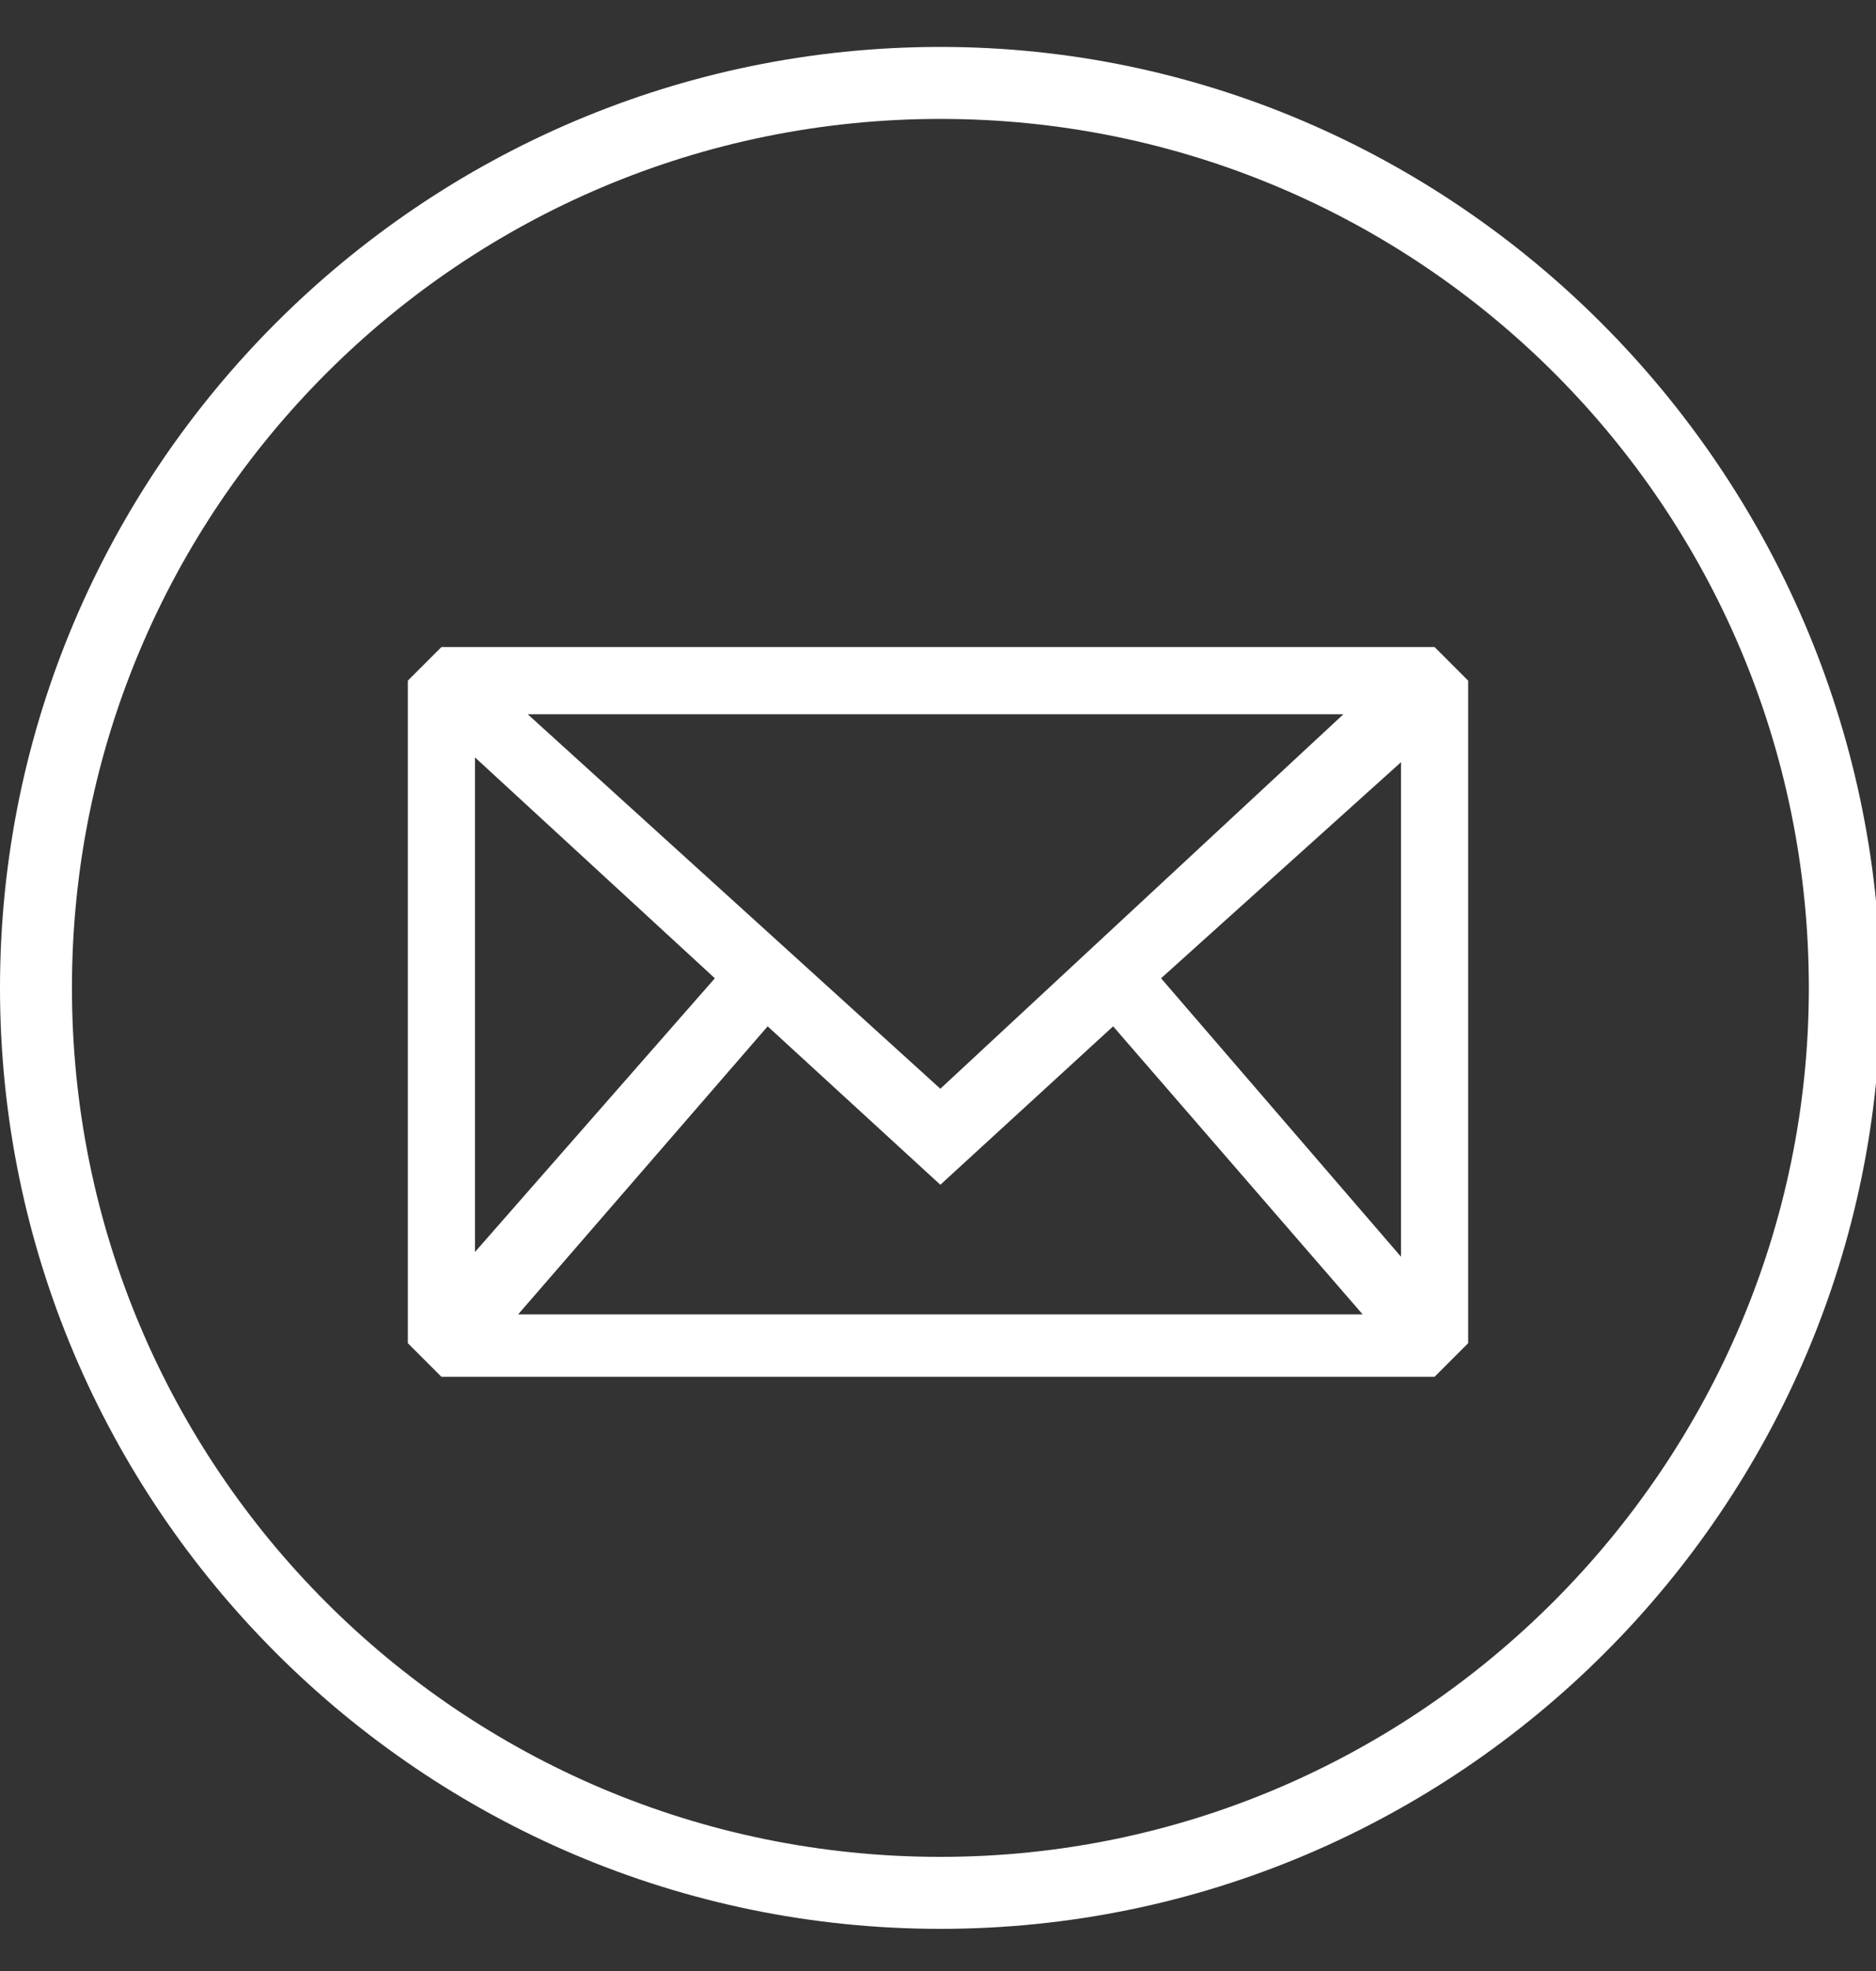
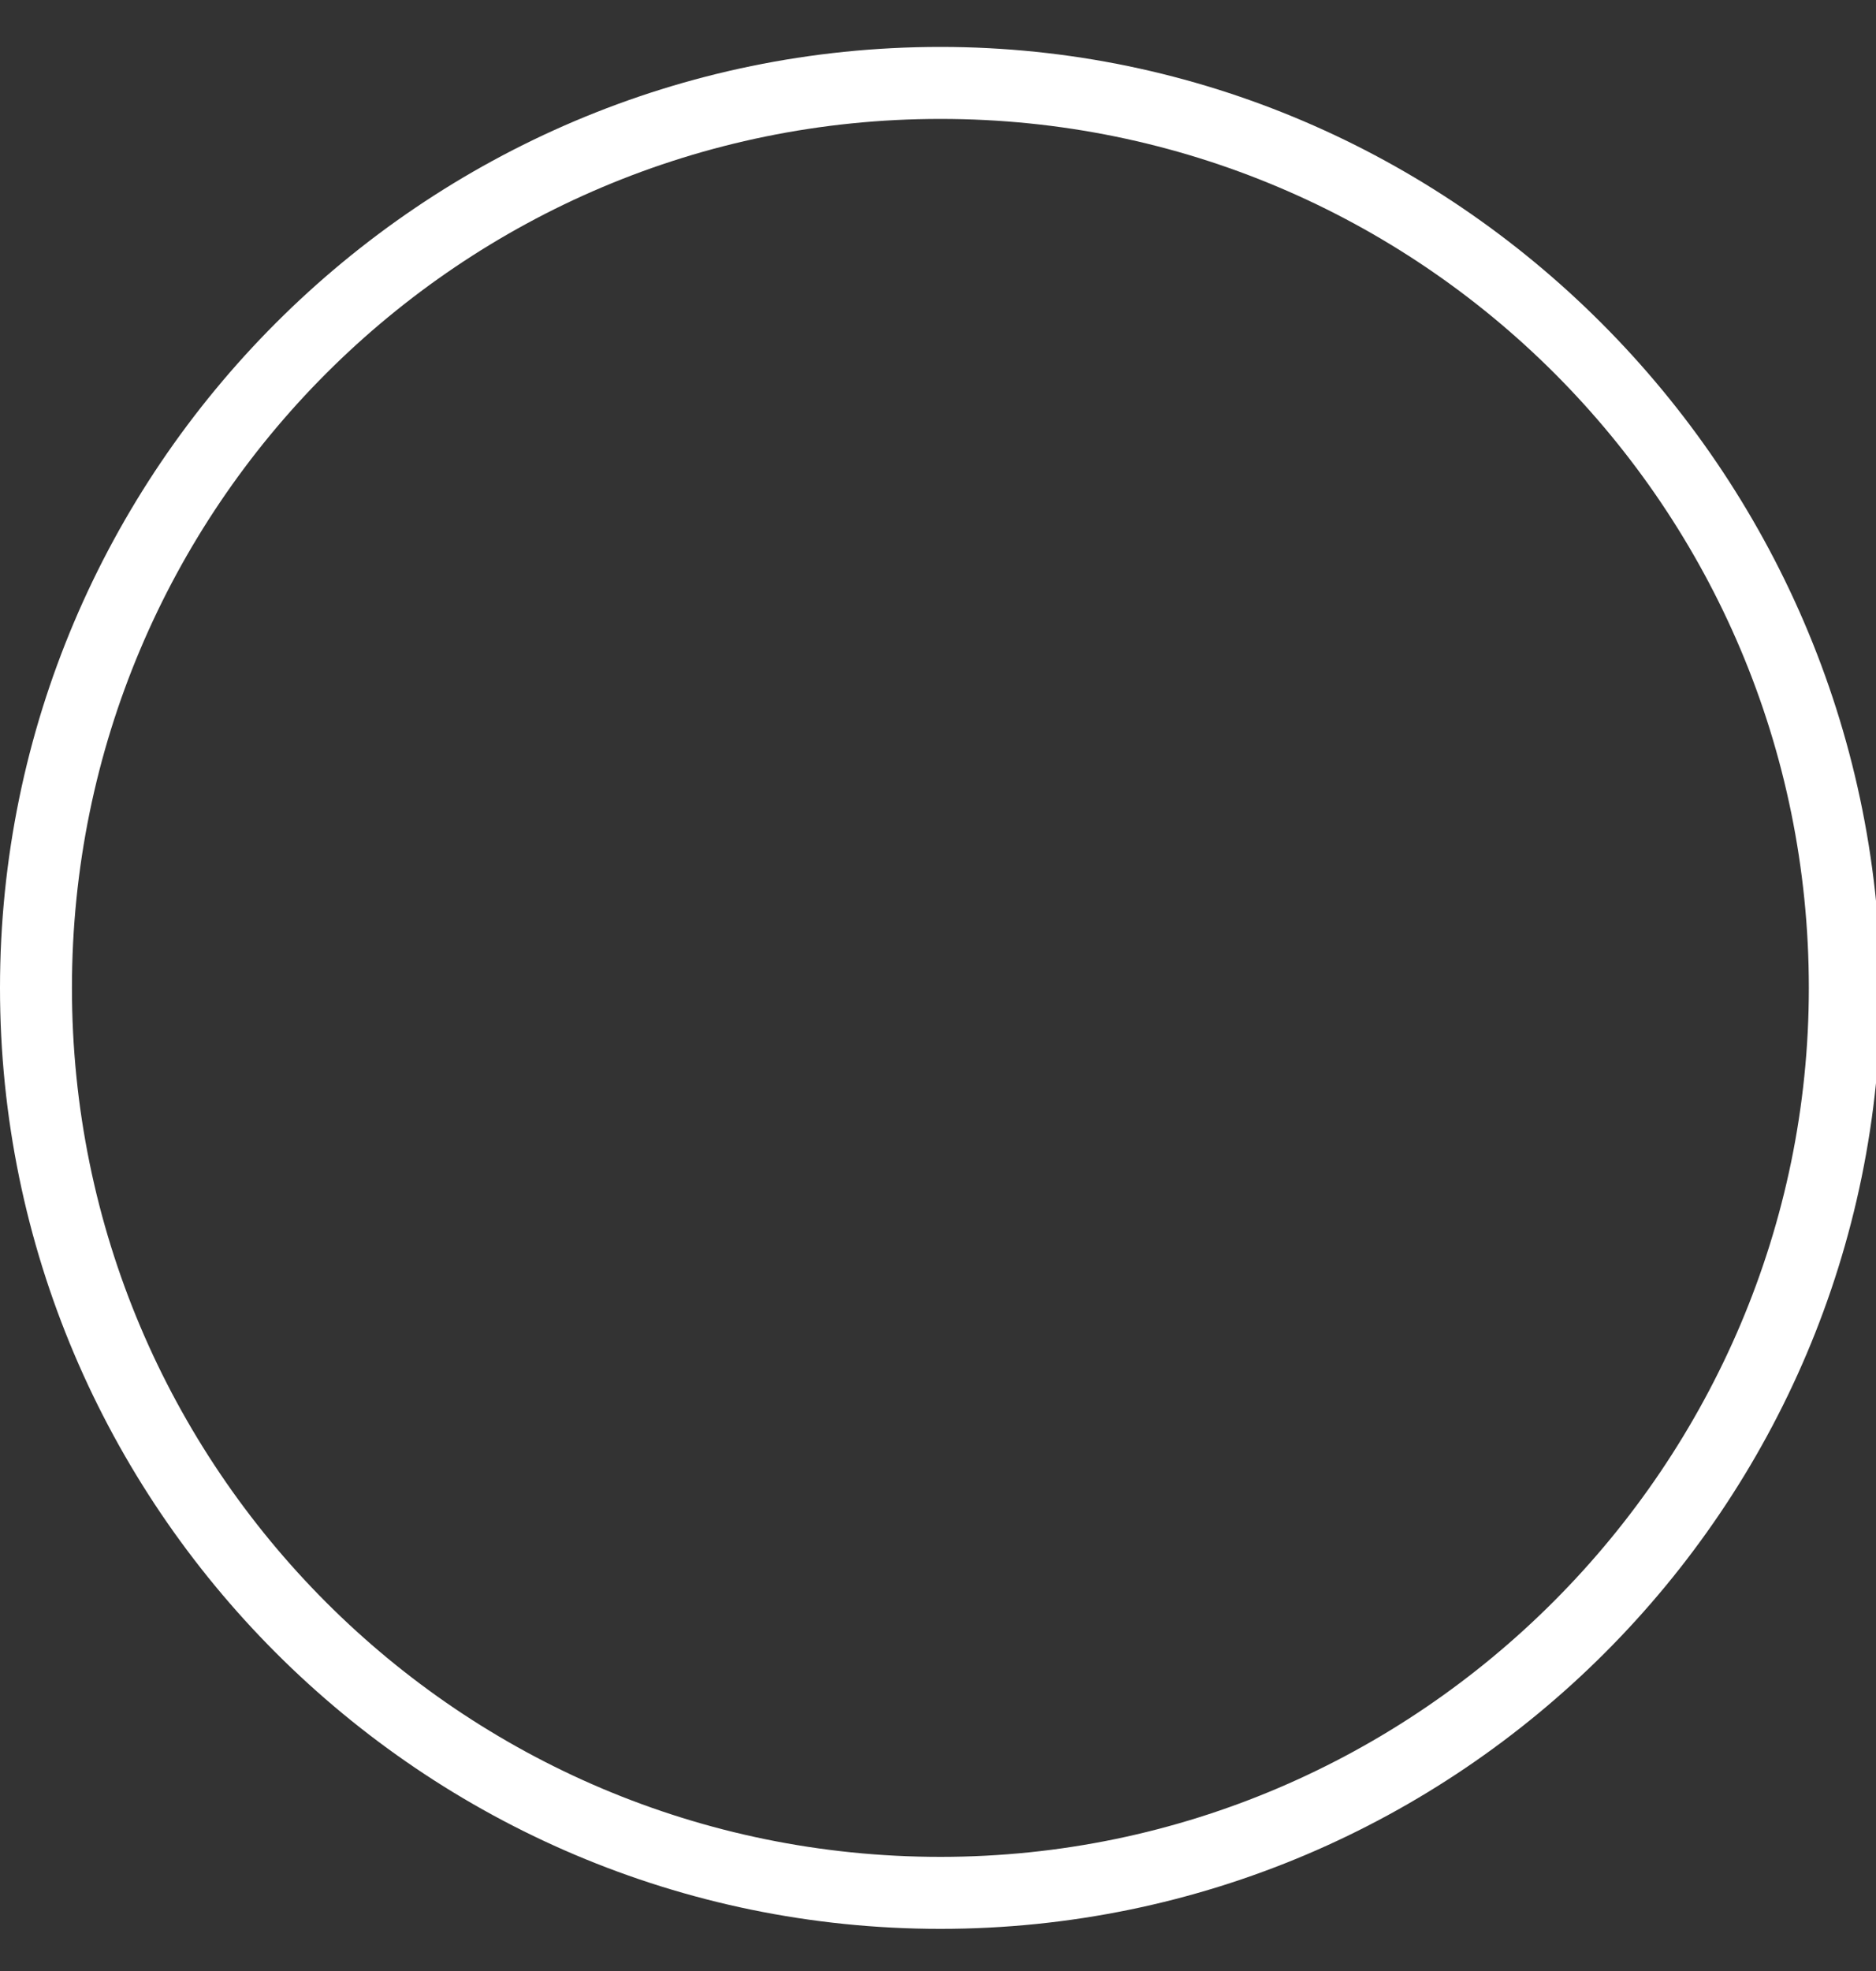
<svg xmlns="http://www.w3.org/2000/svg" width="20" height="21" viewBox="0 0 20 21" fill="none">
  <rect x="0" y="0" width="20" height="21" fill="#333333" stroke="none" />
  <path d="M10.026 0.5C4.501 0.5 0 5.001 0 10.526C0 16.05 4.501 20.551 10.026 20.551C15.55 20.551 20.051 16.05 20.051 10.526C20 5.001 15.499 0.5 10.026 0.5ZM10.026 19.784C4.91 19.784 0.767 15.641 0.767 10.526C0.767 5.41 4.91 1.267 10.026 1.267C15.141 1.267 19.284 5.41 19.284 10.526C19.284 15.589 15.141 19.784 10.026 19.784Z" fill="white" />
-   <path d="M4.706 6.894L4.348 7.252V14.311L4.706 14.669H15.294L15.652 14.311V7.252L15.294 6.894H4.706ZM10.025 11.6L5.626 7.61H14.322L10.025 11.6ZM7.621 10.423L5.064 13.339V8.07L7.621 10.423ZM8.184 10.935L10.025 12.623L11.867 10.935L14.527 14.004H5.524L8.184 10.935ZM12.378 10.423L14.936 8.121V13.39L12.378 10.423Z" fill="white" />
</svg>